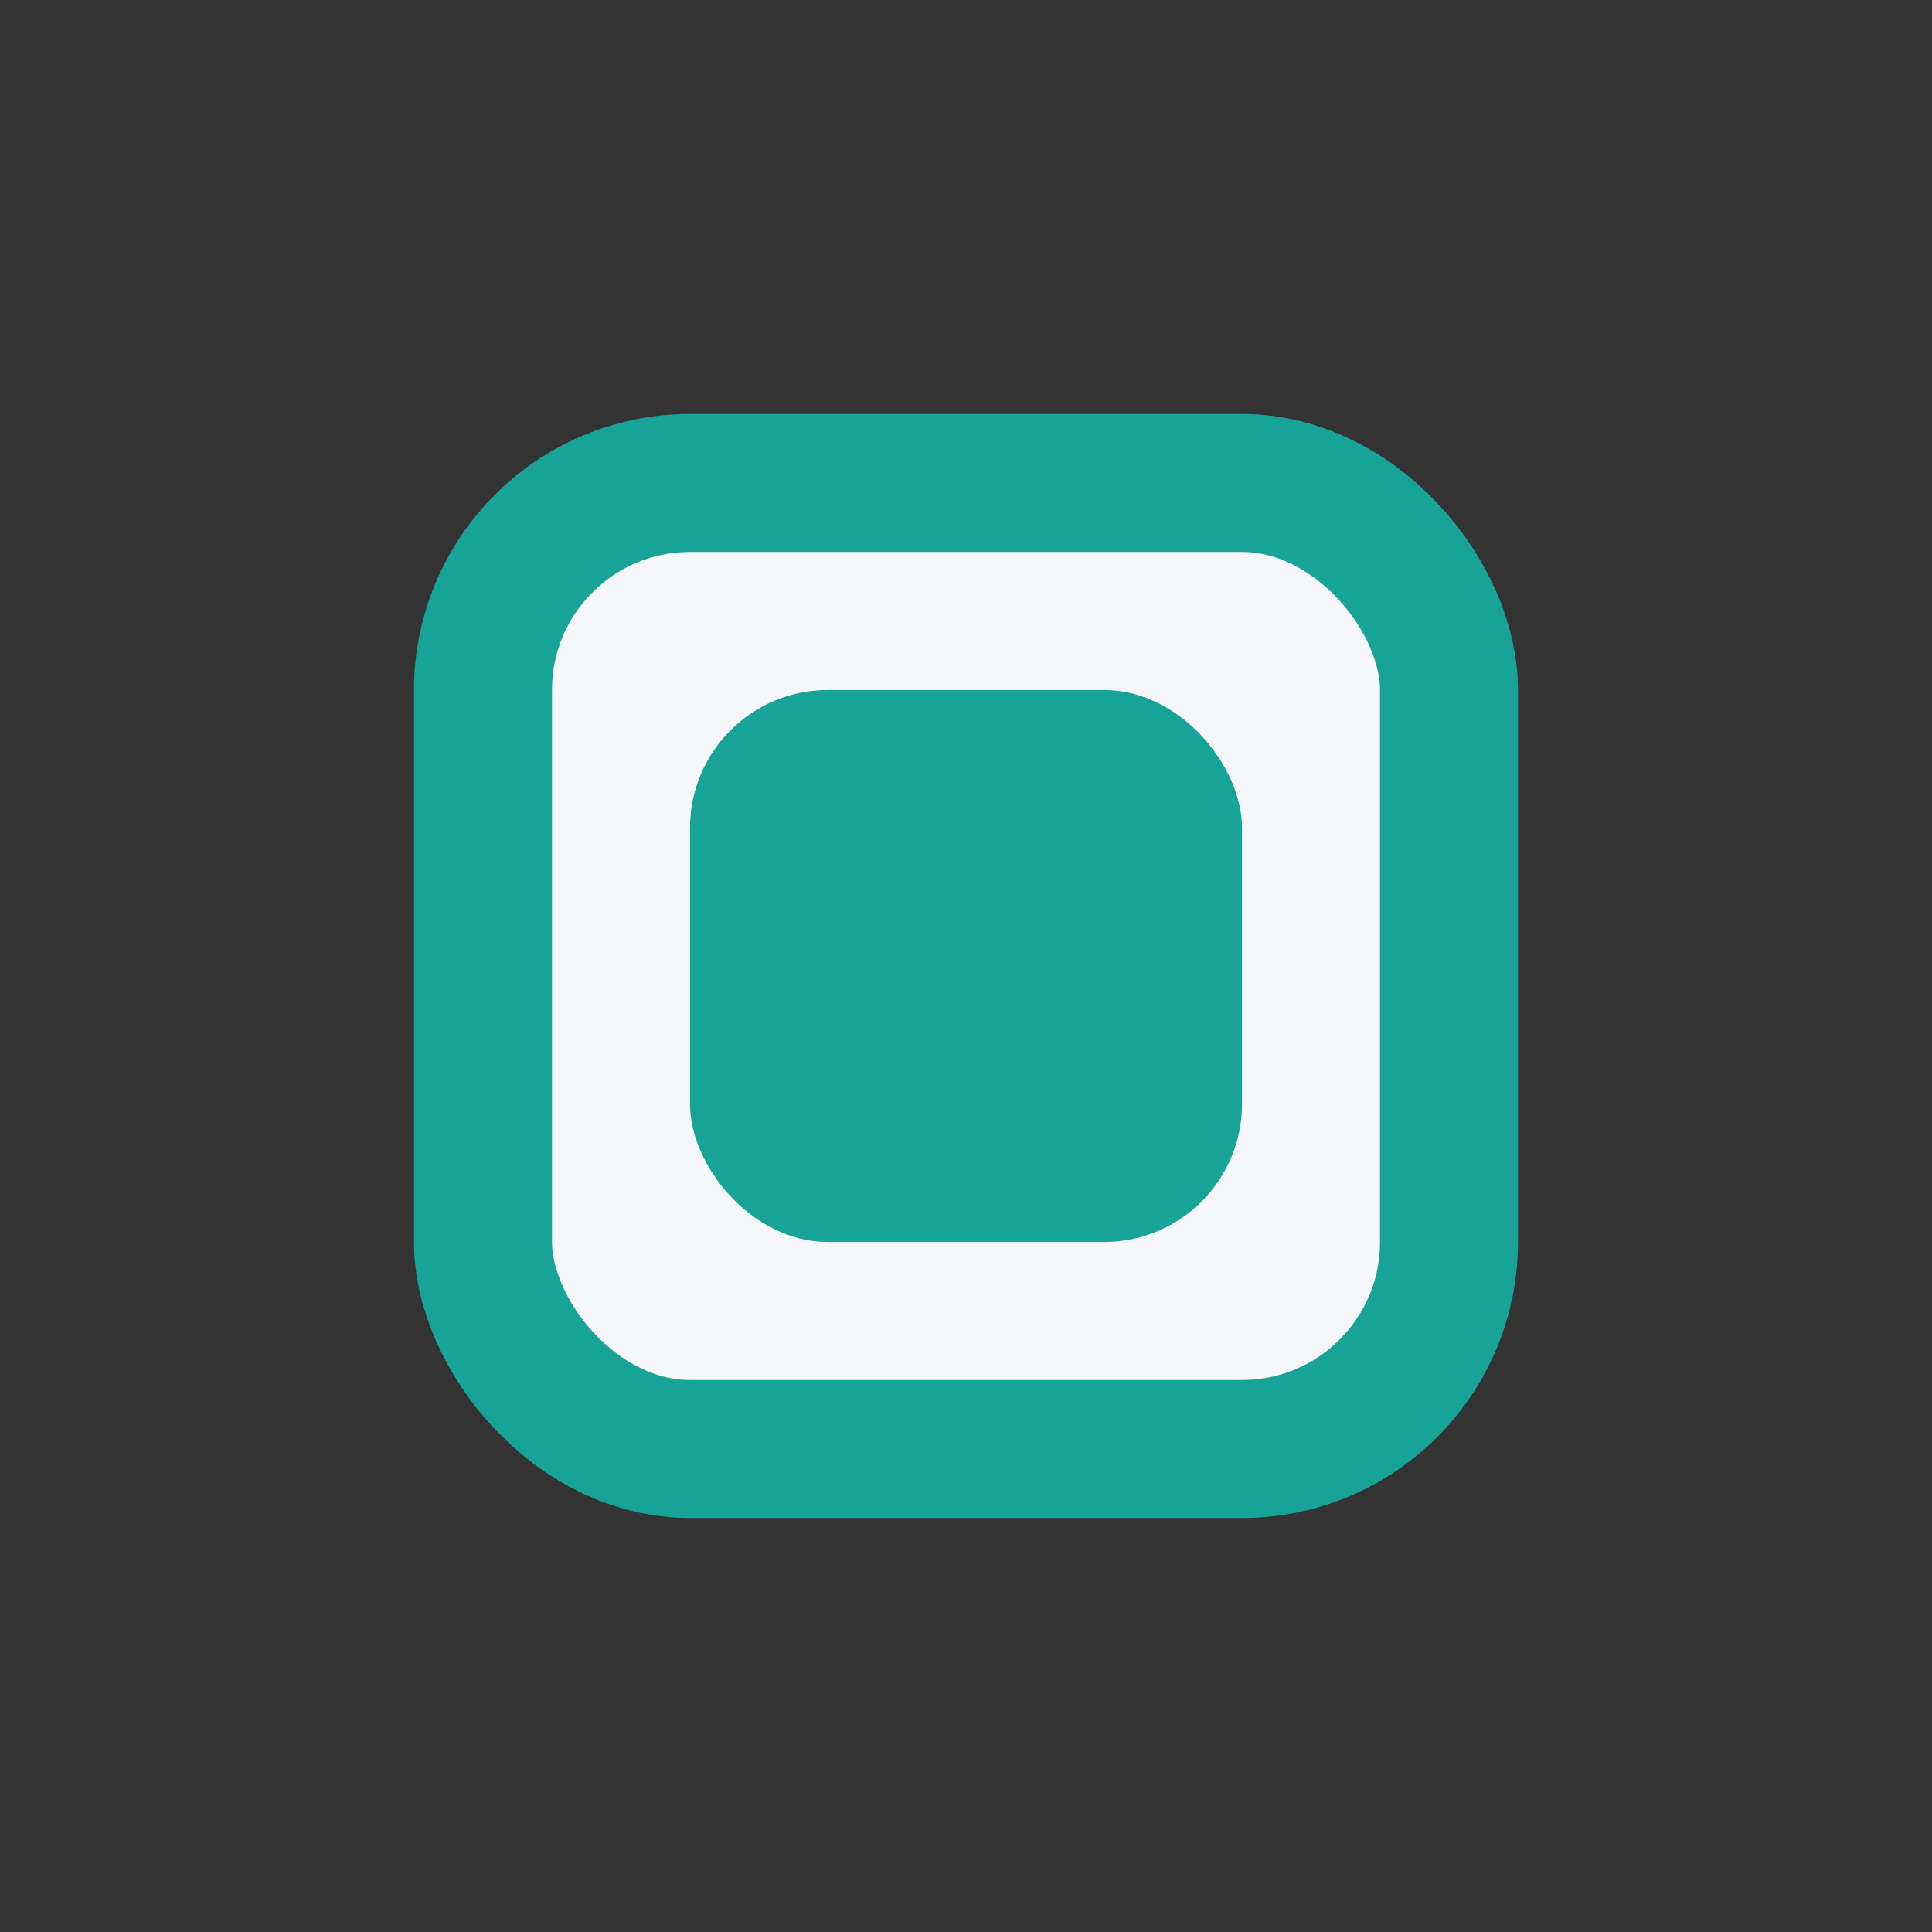
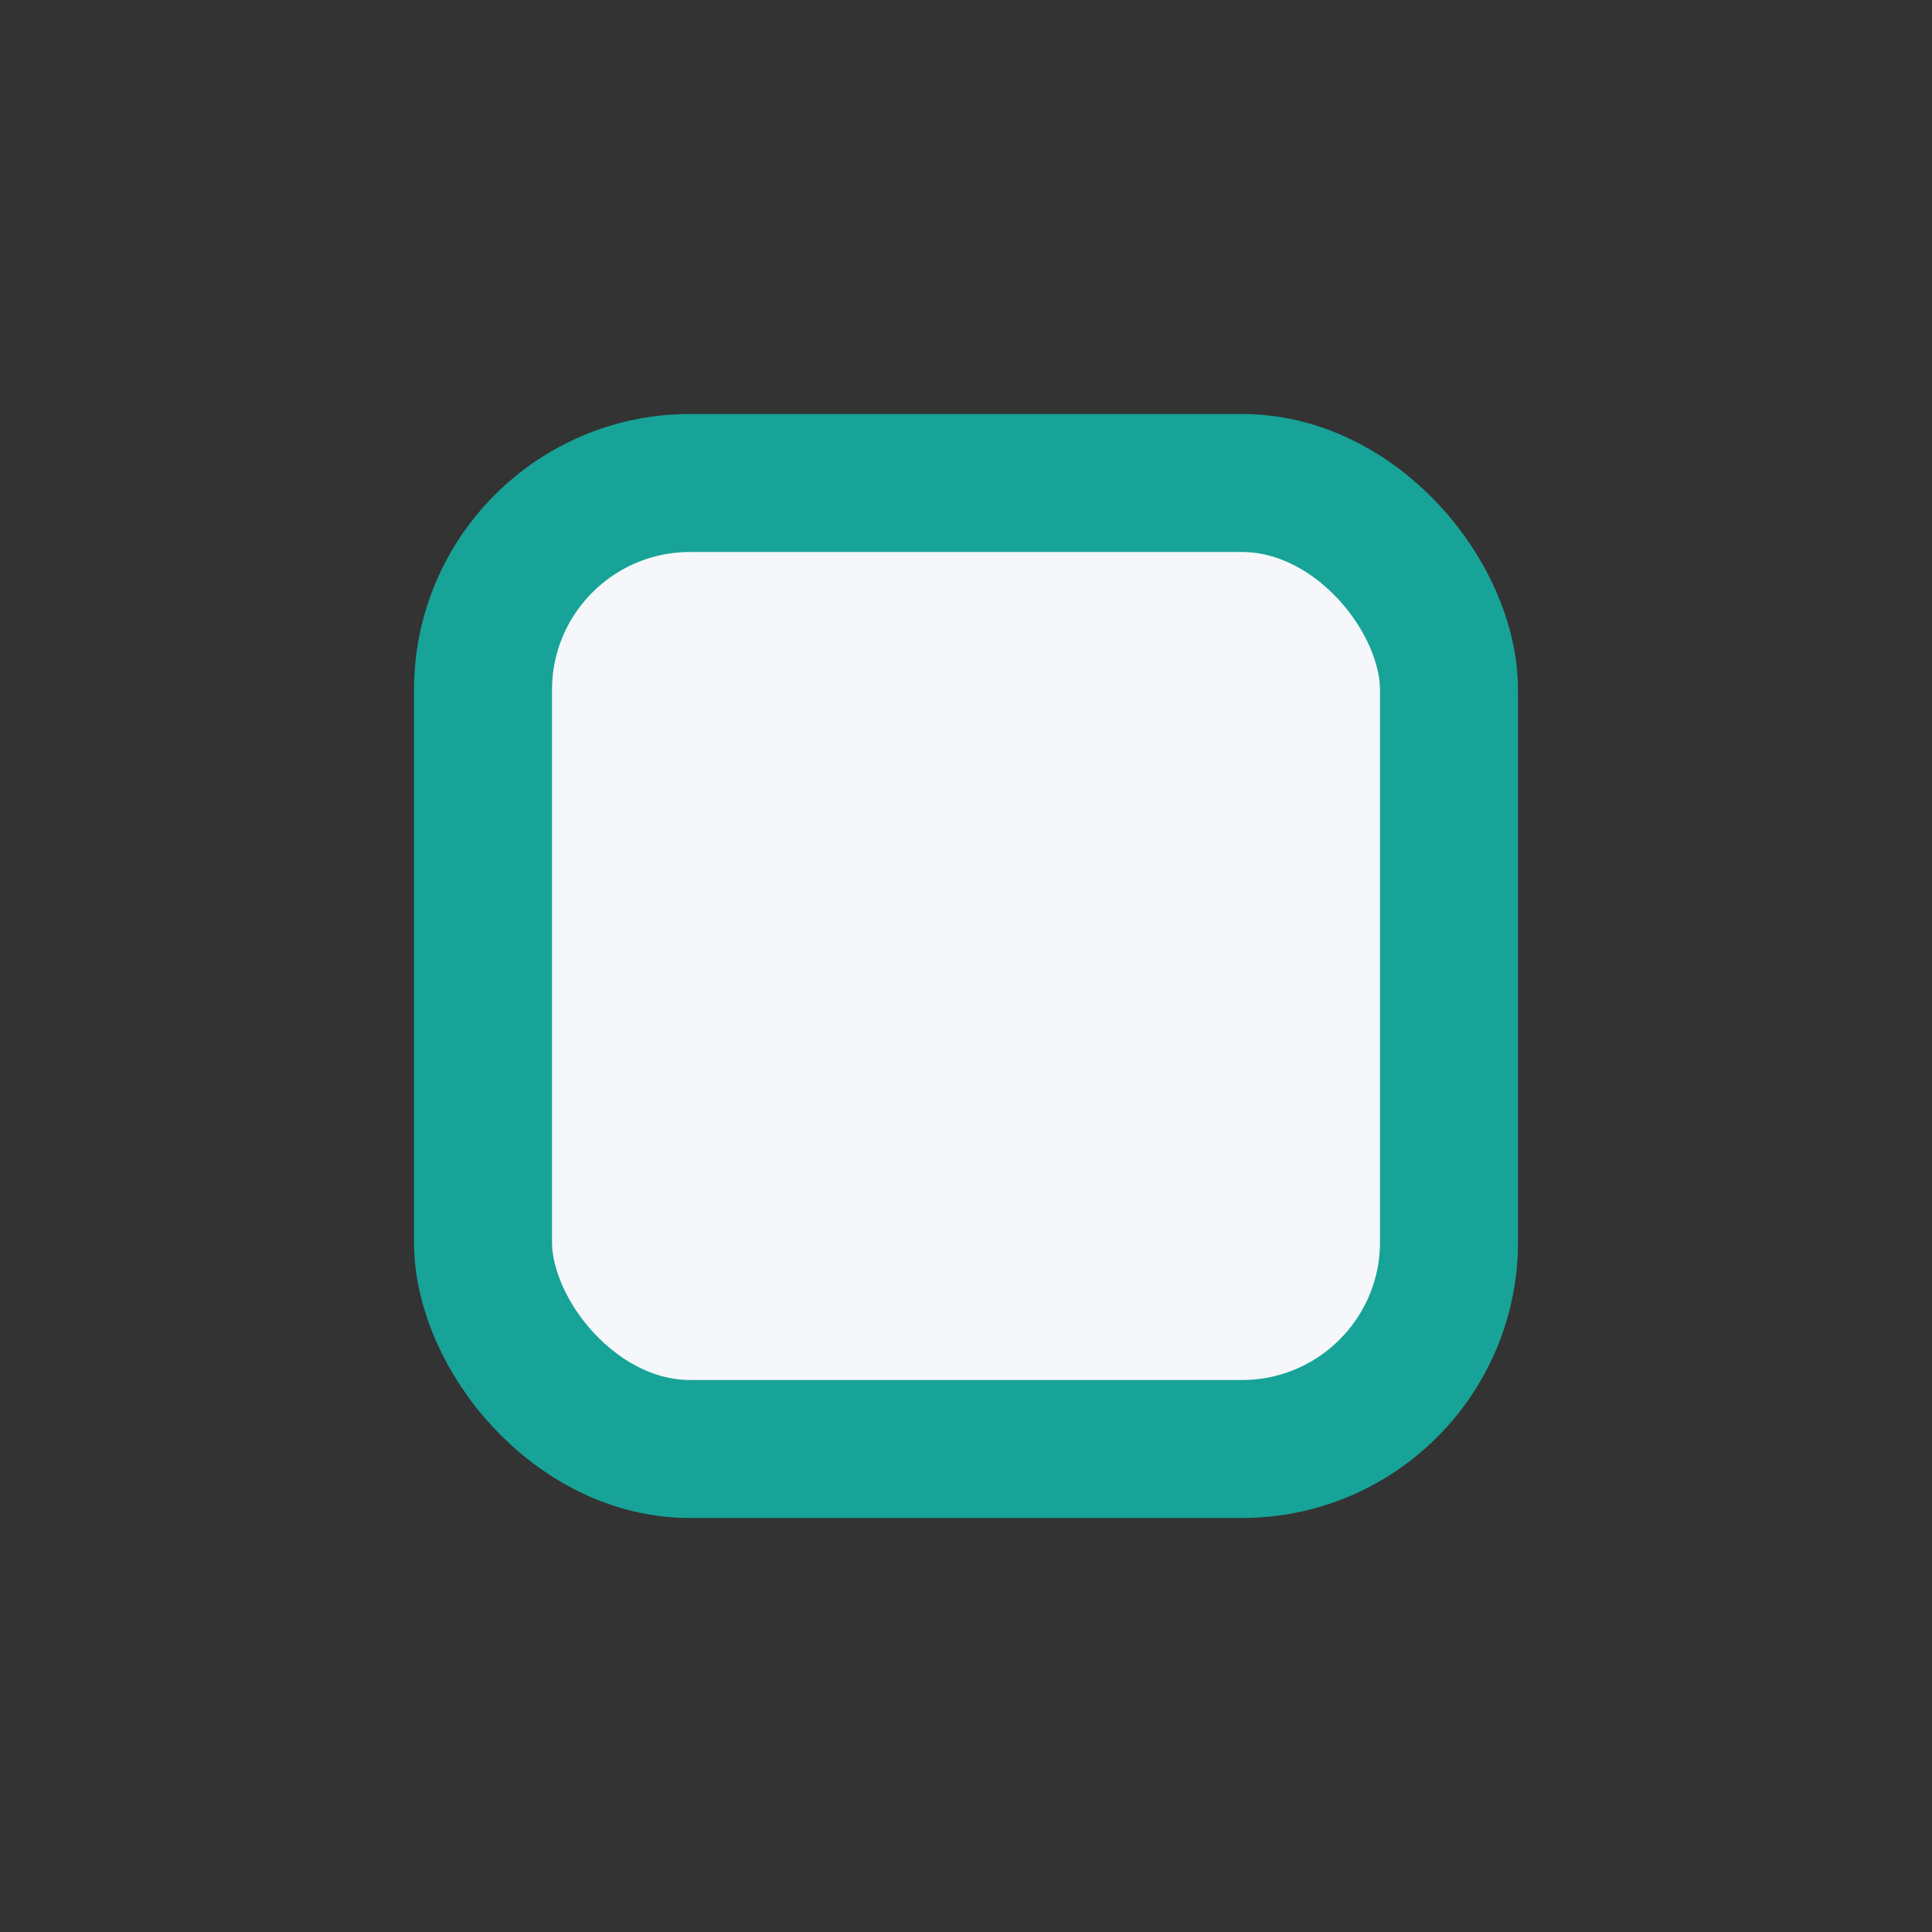
<svg xmlns="http://www.w3.org/2000/svg" width="28" height="28" viewBox="0 0 28 28">
  <rect x="0" y="0" width="28" height="28" fill="#333333" stroke="none" />
  <rect x="7" y="7" width="14" height="14" rx="3" fill="#F5F7FA" stroke="#17A398" stroke-width="2" />
-   <rect x="10" y="10" width="8" height="8" rx="2" fill="#17A398" />
</svg>